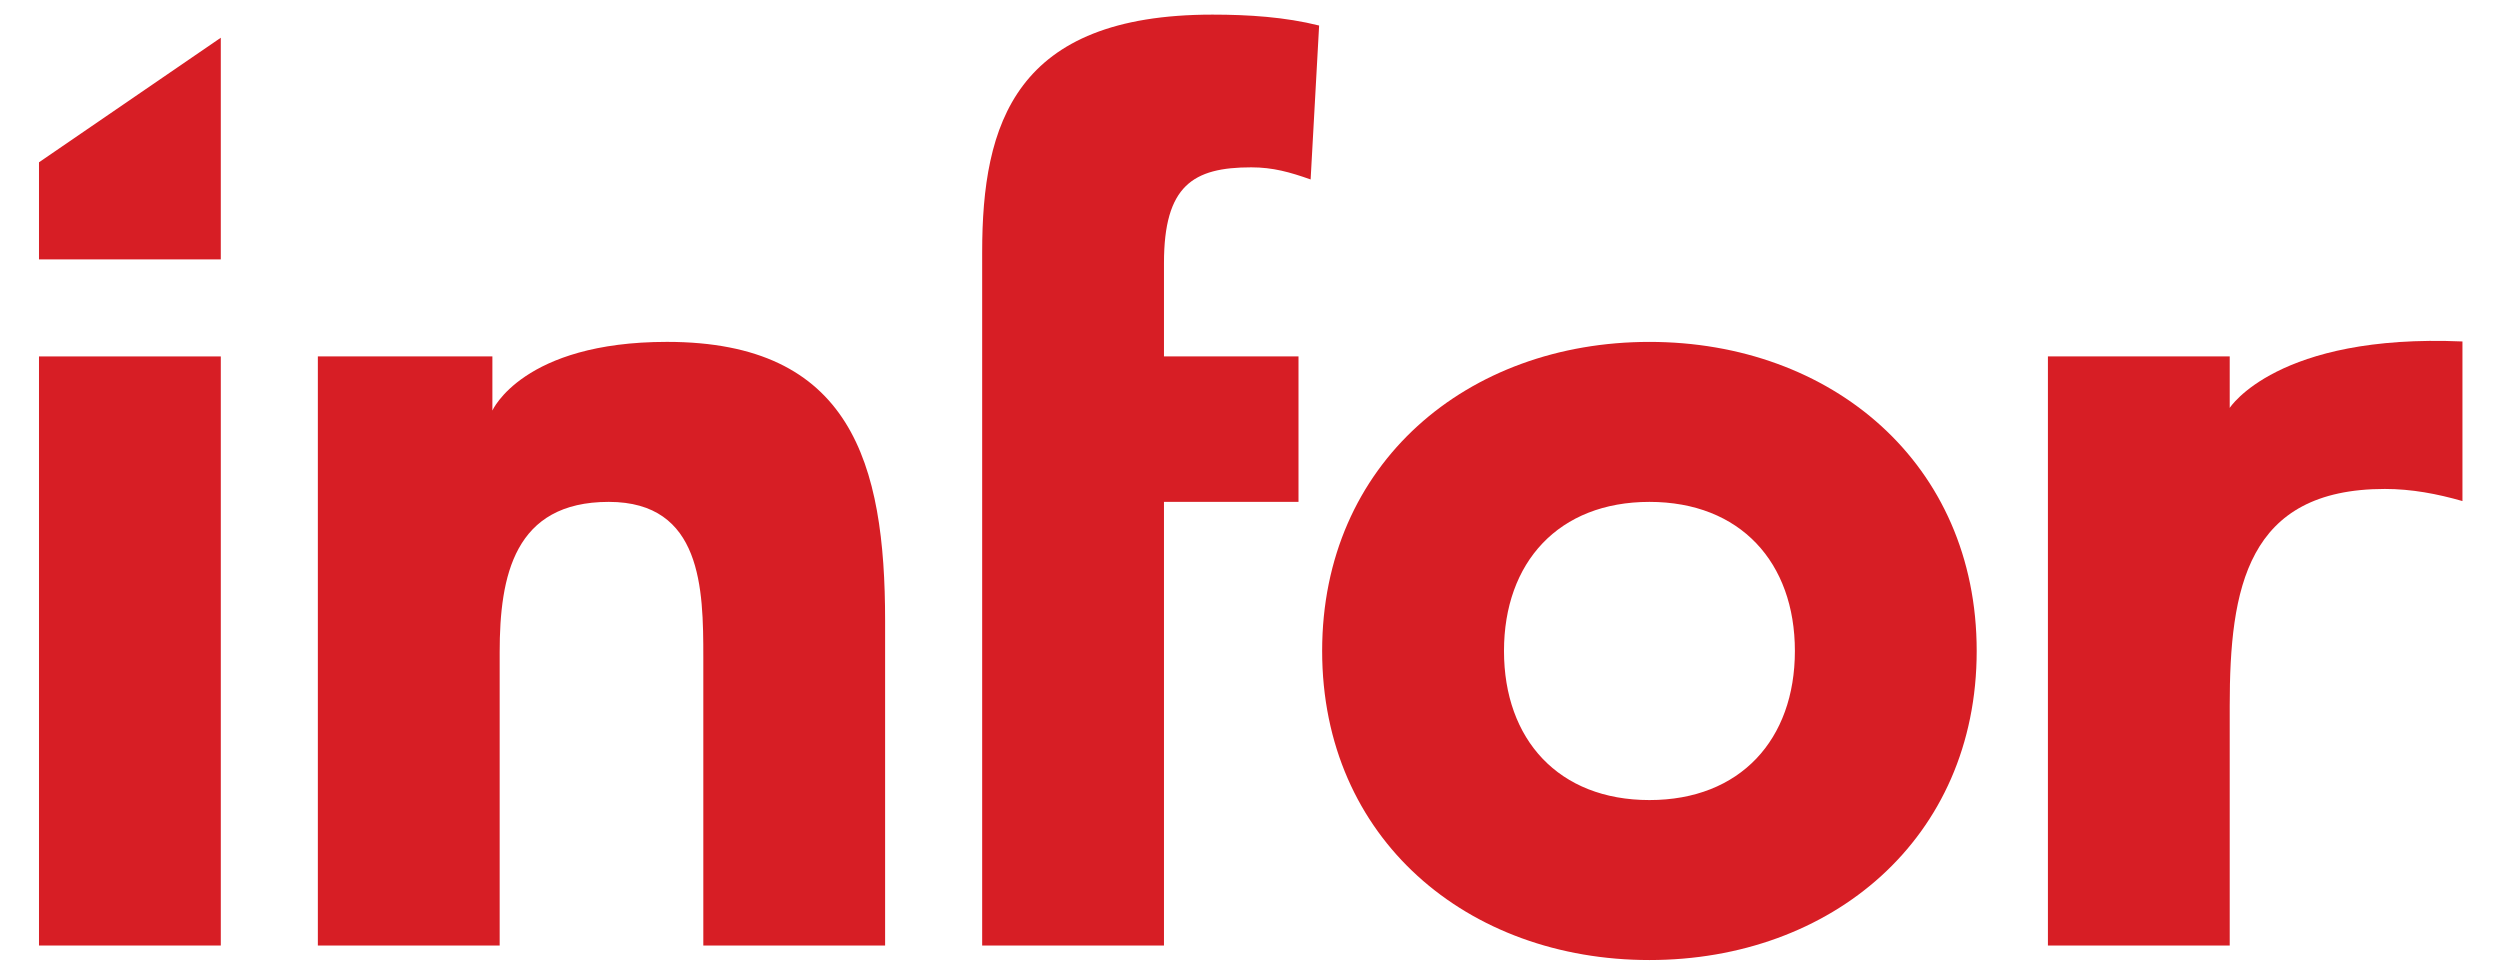
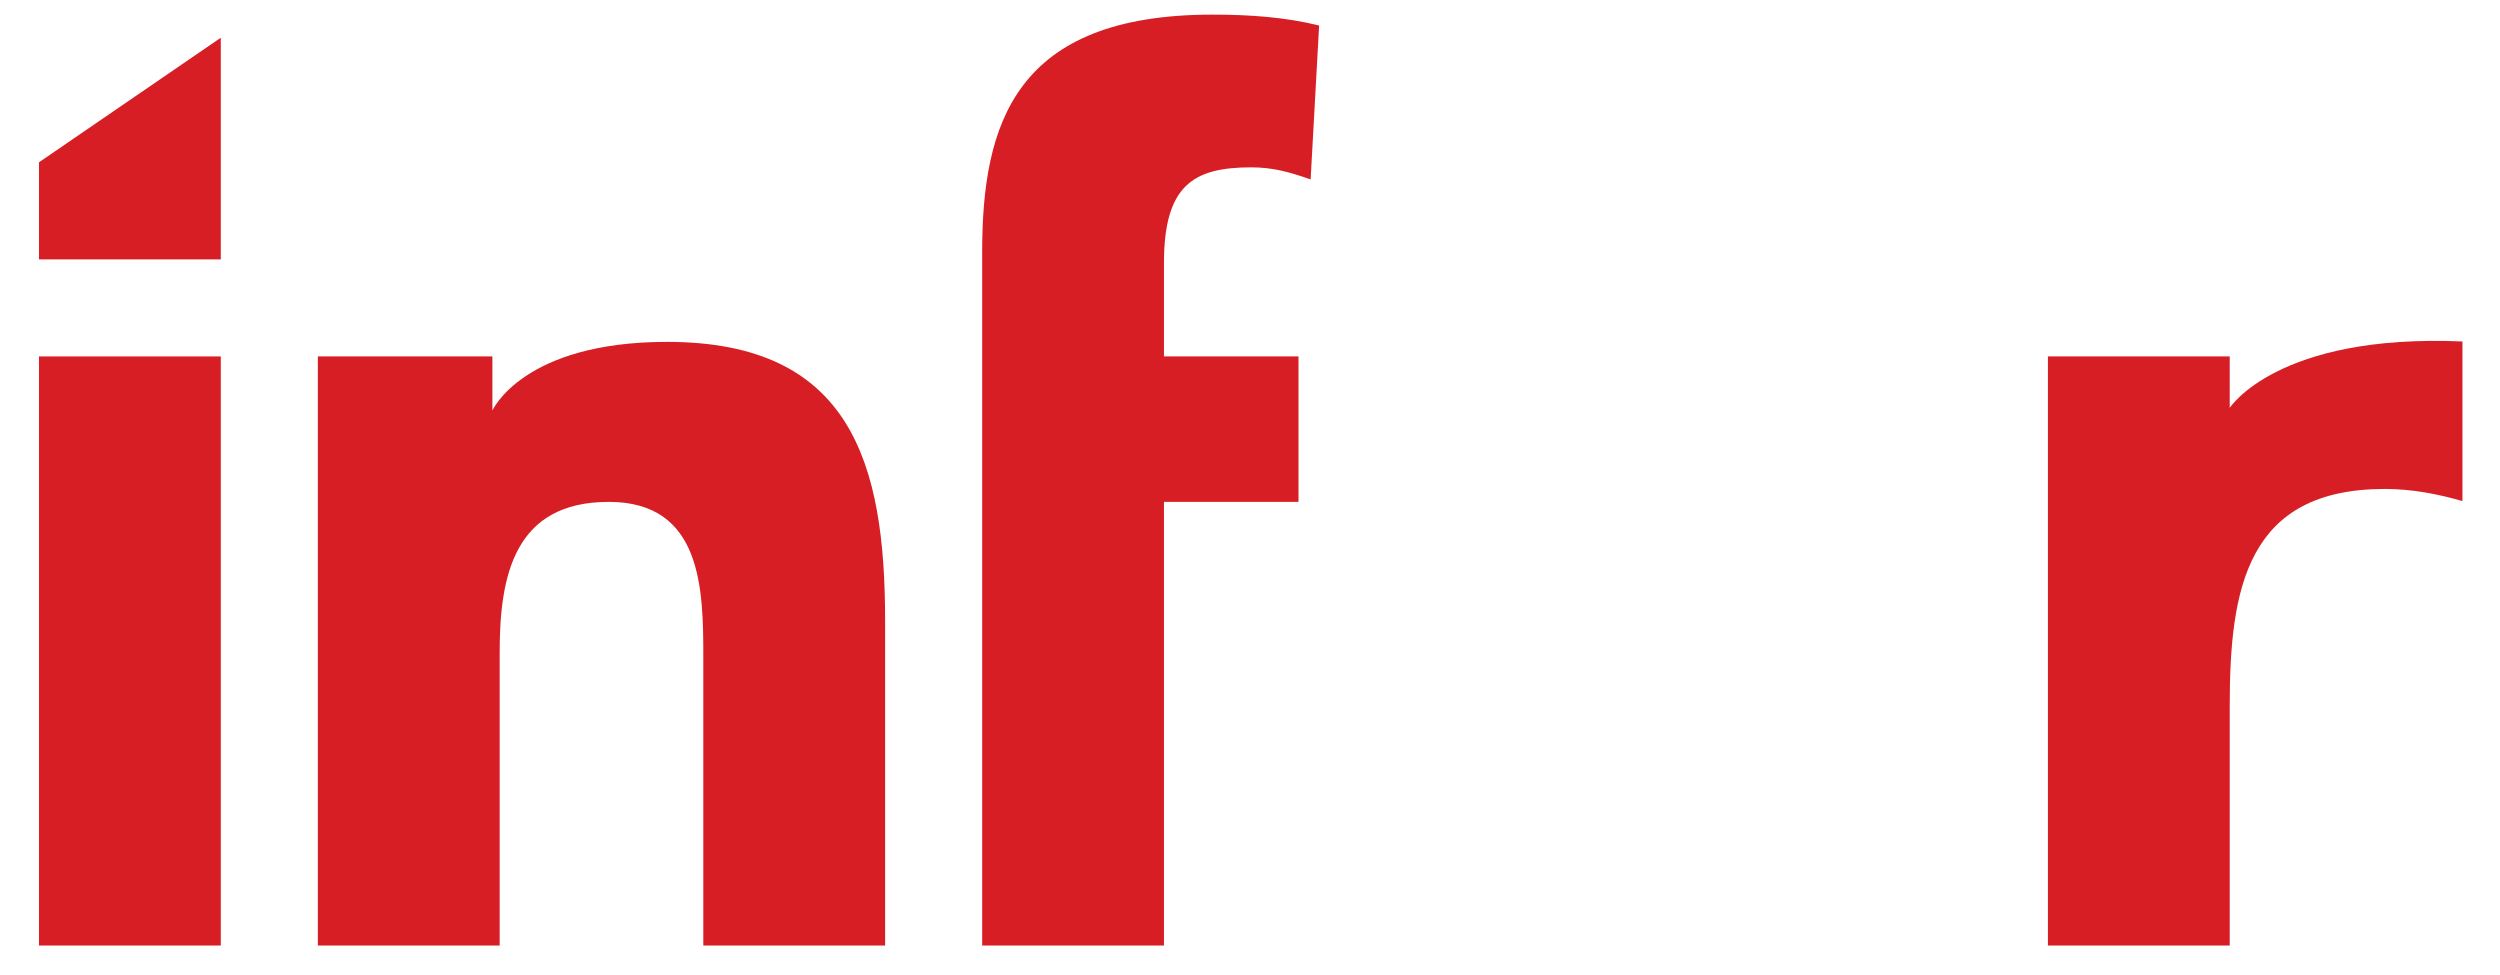
<svg xmlns="http://www.w3.org/2000/svg" width="1026" height="400" viewBox="0 0 1026 400" fill="none">
  <path d="M16 146.281H90.617V388.043H16V146.281Z" fill="#D71E25" />
  <path d="M130.446 146.276H202.076V168.486C202.076 168.486 214.519 140.315 273.708 140.307C349.315 140.302 363.249 190.047 363.249 254.726V388.035H288.639V269.644C288.639 241.783 288.139 205.973 249.833 205.973C211.029 205.973 205.063 236.313 205.063 267.657V388.035H130.446V146.276Z" fill="#D71E25" />
  <path d="M403.081 103.498C403.081 50.762 416.507 6 497.588 6C512.506 6 527.444 6.99 541.367 10.478L537.88 73.65C529.419 70.662 522.462 68.676 513.505 68.676C489.63 68.676 477.695 76.14 477.695 107.976V146.277H532.906V205.975H477.695V388.036H403.08L403.081 103.498Z" fill="#D71E25" />
-   <path d="M676.927 140.315C751.529 140.315 811.234 190.052 811.234 267.158C811.234 344.26 751.529 394 676.927 394C602.299 394 542.61 344.26 542.61 267.158C542.61 190.052 602.299 140.315 676.927 140.315ZM676.927 328.346C714.231 328.346 736.623 303.467 736.623 267.158C736.623 230.839 714.231 205.974 676.927 205.974C639.604 205.974 617.238 230.839 617.238 267.158C617.238 303.467 639.604 328.346 676.927 328.346Z" fill="#D71E25" />
  <path d="M840.466 146.277H915.077V167.408C915.077 167.408 934.544 136.87 1010.59 140.137V205.635C1000.14 202.651 989.697 200.665 978.756 200.665C922.05 200.665 915.077 241.466 915.077 289.707V388.035H840.466V146.277Z" fill="#D71E25" />
  <path d="M16 66.606L90.615 15.482V106.457H16V66.606Z" fill="#D71E25" />
</svg>